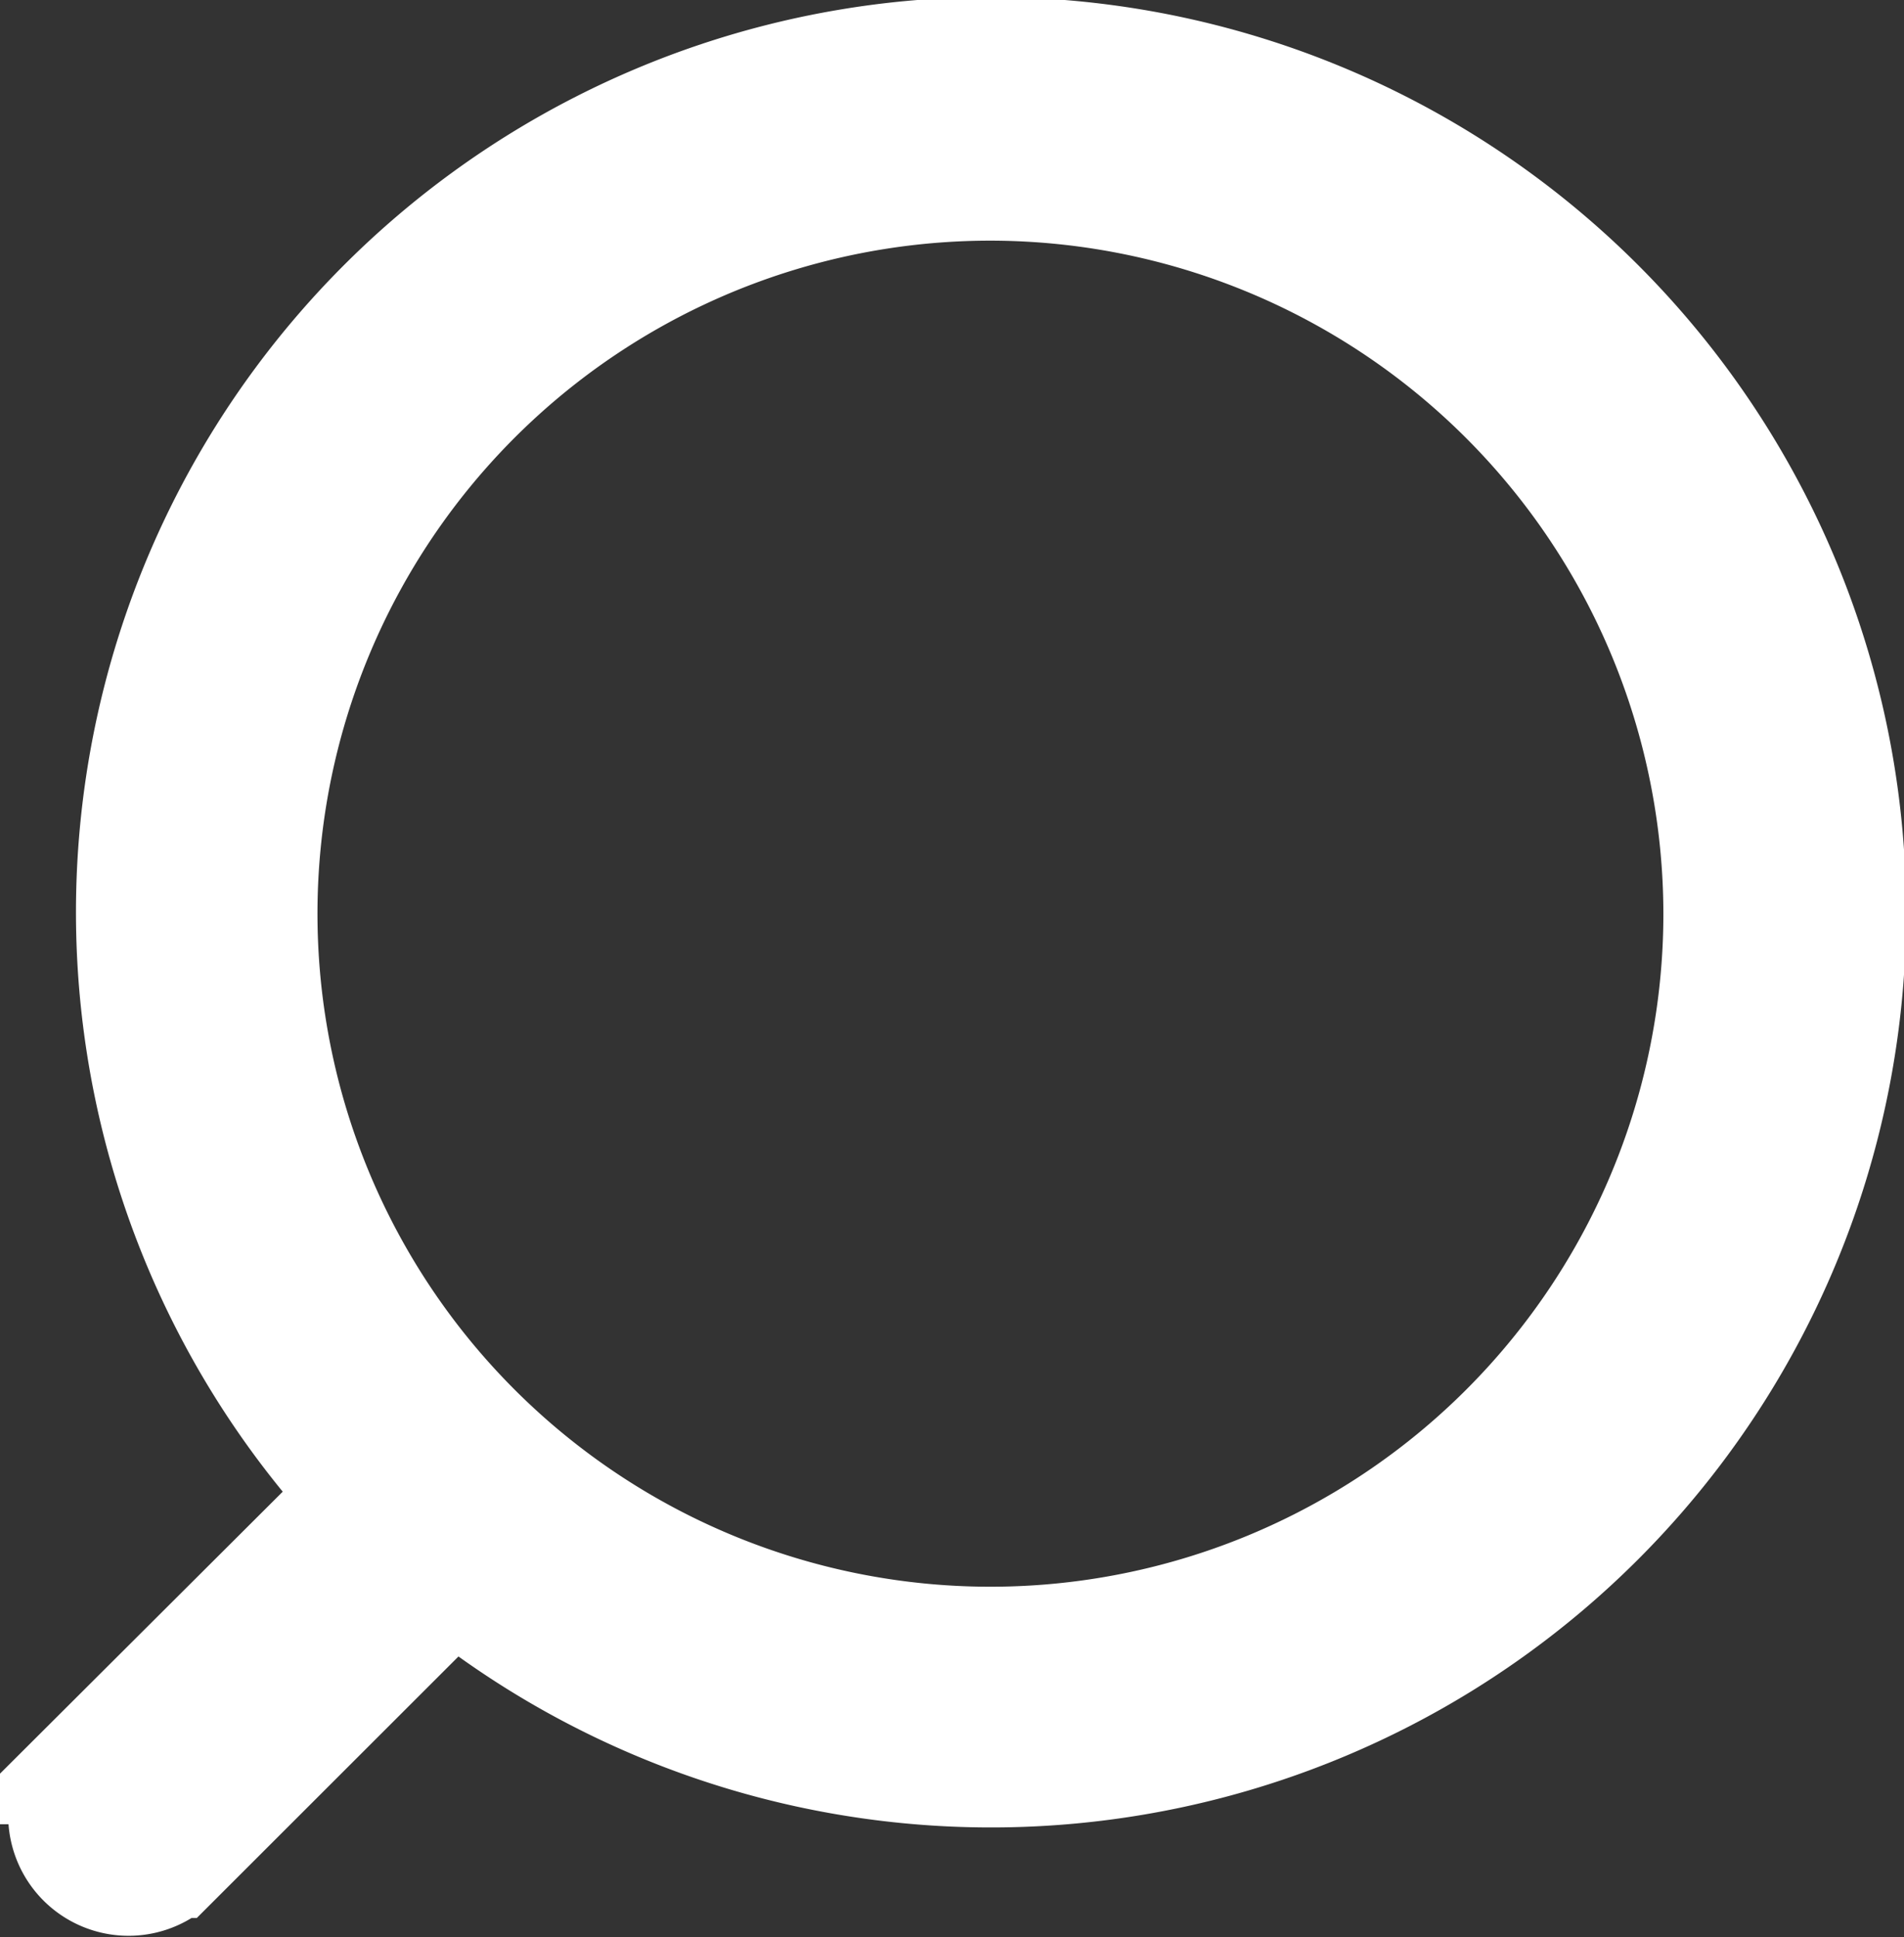
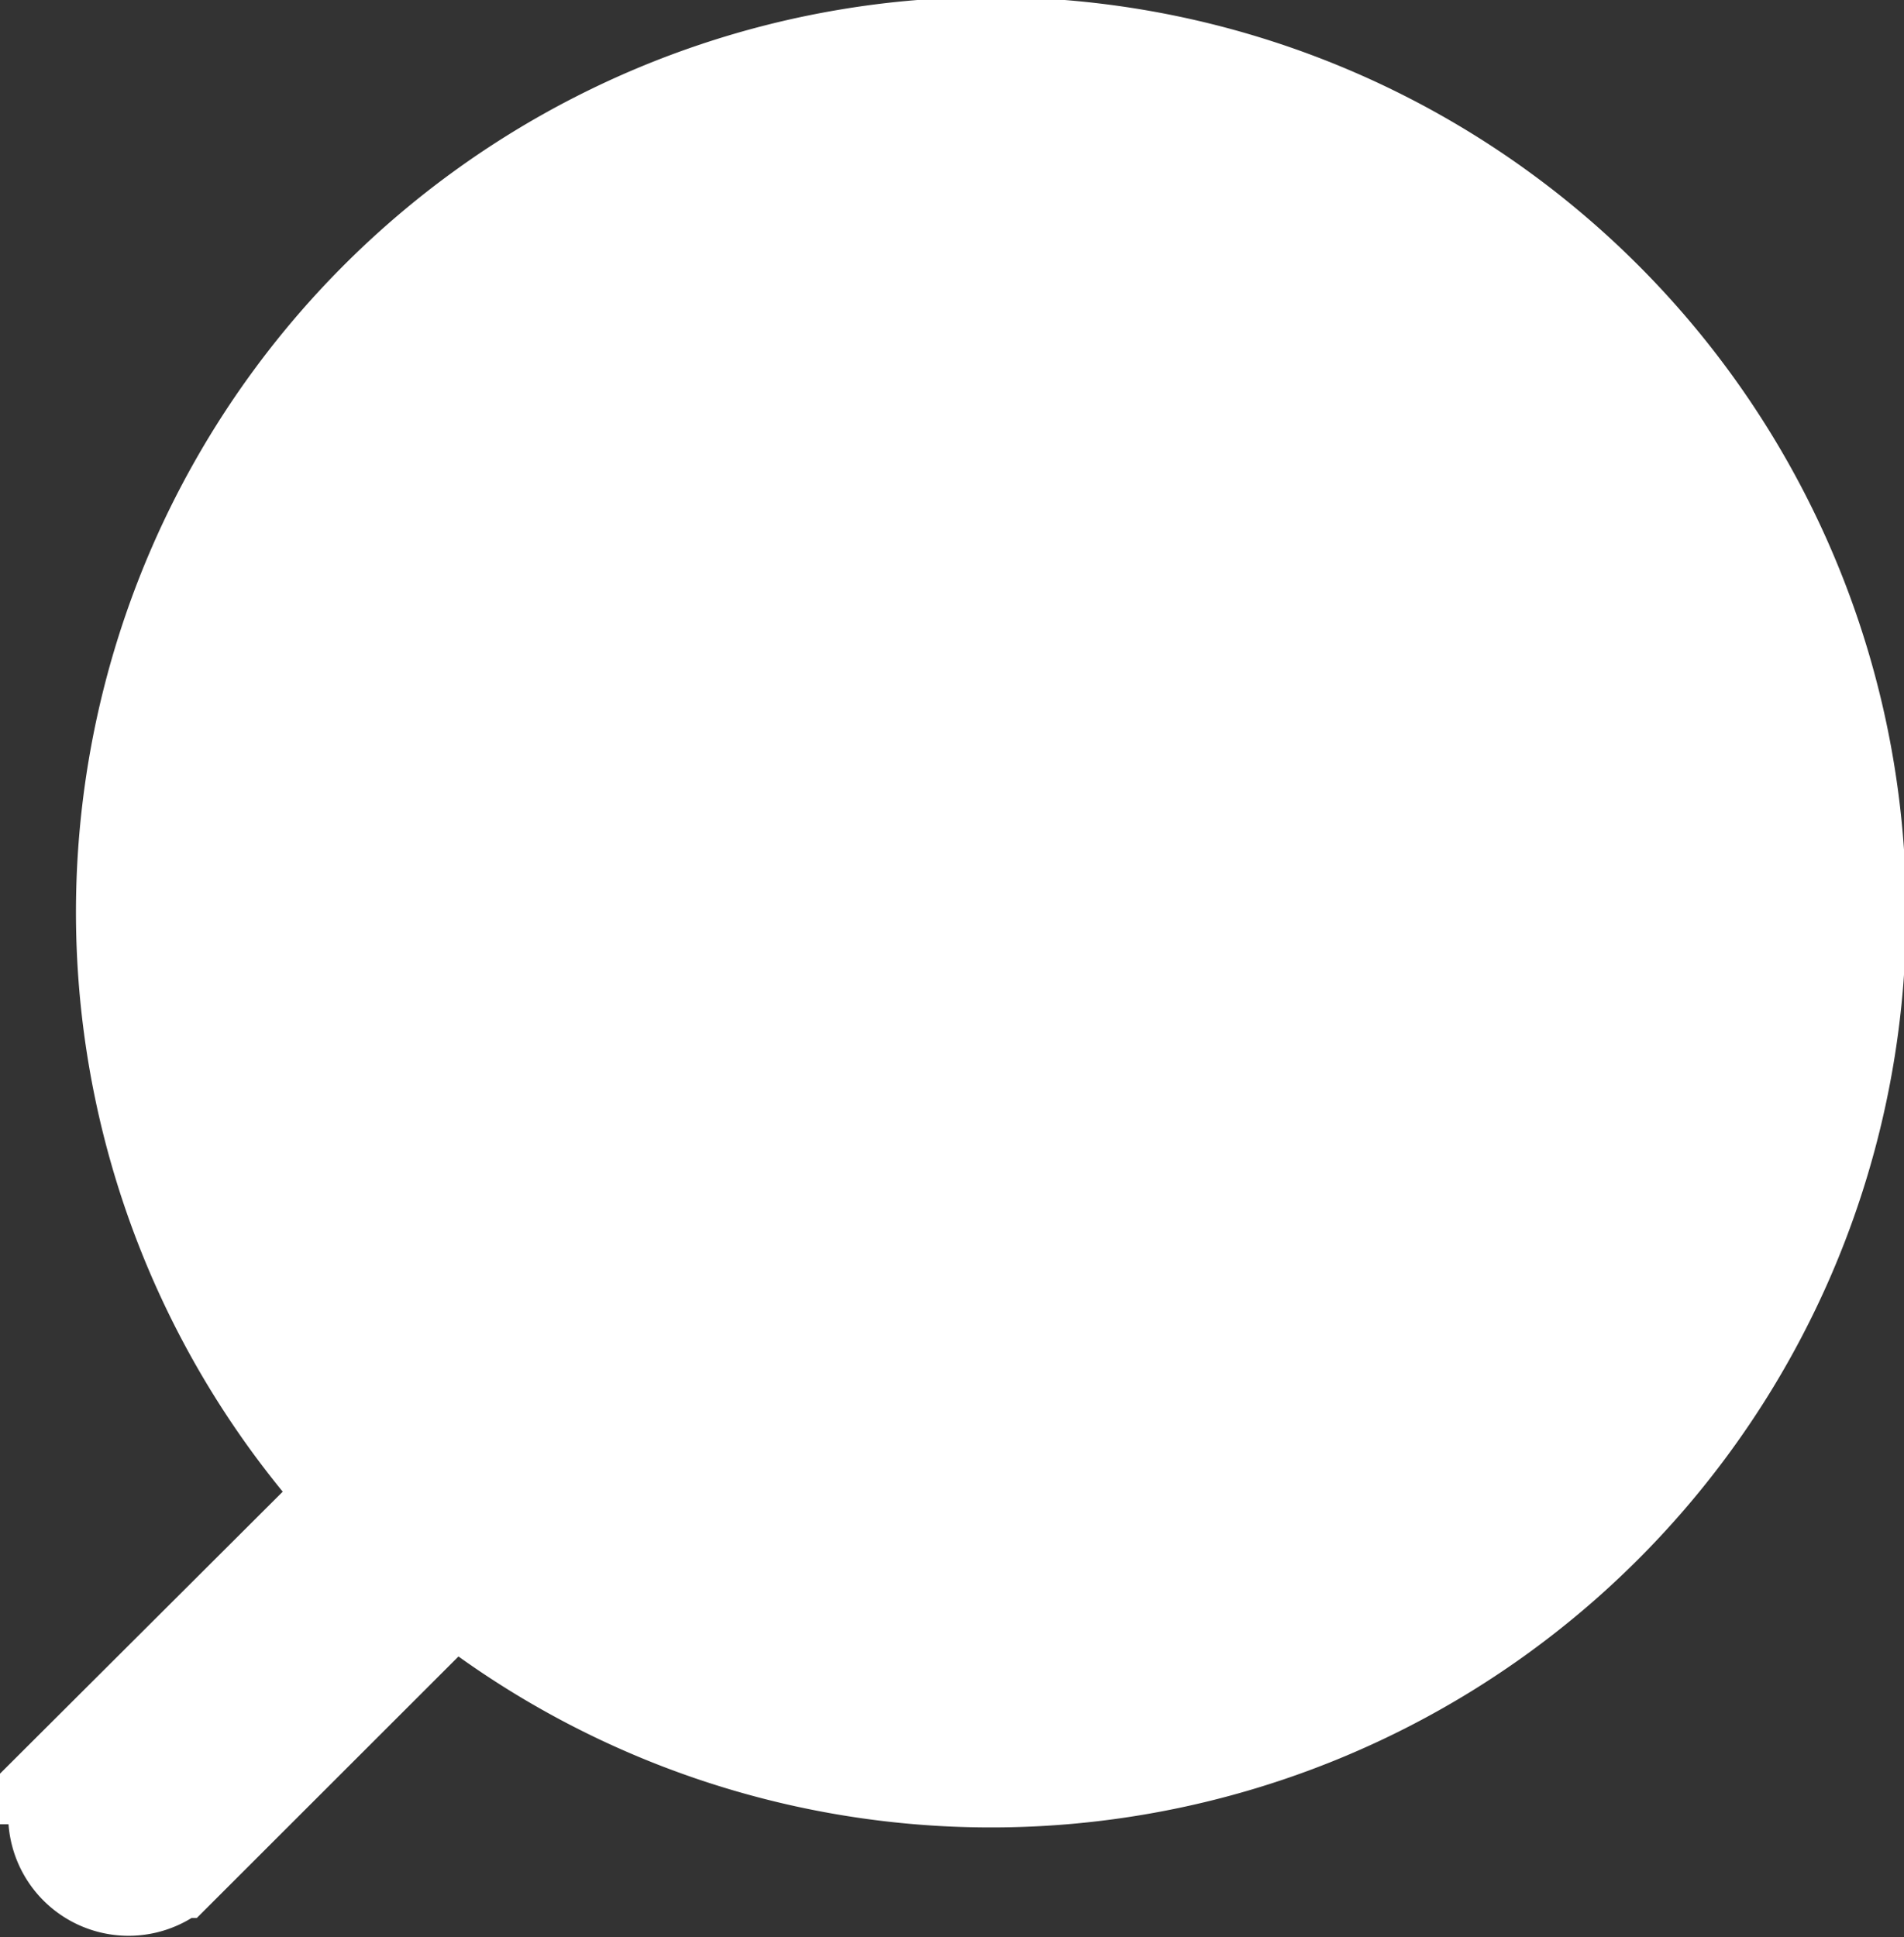
<svg xmlns="http://www.w3.org/2000/svg" width="17.59" height="17.895" viewBox="0 0 17.59 17.895">
  <rect x="0" y="0" width="17.59" height="17.895" fill="#333333" stroke="none" />
  <g id="Icon_search" data-name="Icon search" transform="translate(0.567 0.5)">
    <g id="Search">
-       <path id="Combined_Shape" data-name="Combined Shape" d="M15.479.178,12.9,2.755a7.954,7.954,0,1,0,.895.836l2.554-2.547a.612.612,0,0,0-.864-.866ZM1.223,8.955a6.717,6.717,0,1,1,6.717,6.717A6.724,6.724,0,0,1,1.223,8.955Z" transform="translate(16.523 16.895) rotate(180)" fill="#fff" stroke="#fff" stroke-width="1" />
+       <path id="Combined_Shape" data-name="Combined Shape" d="M15.479.178,12.9,2.755a7.954,7.954,0,1,0,.895.836l2.554-2.547a.612.612,0,0,0-.864-.866ZM1.223,8.955A6.724,6.724,0,0,1,1.223,8.955Z" transform="translate(16.523 16.895) rotate(180)" fill="#fff" stroke="#fff" stroke-width="1" />
    </g>
  </g>
</svg>